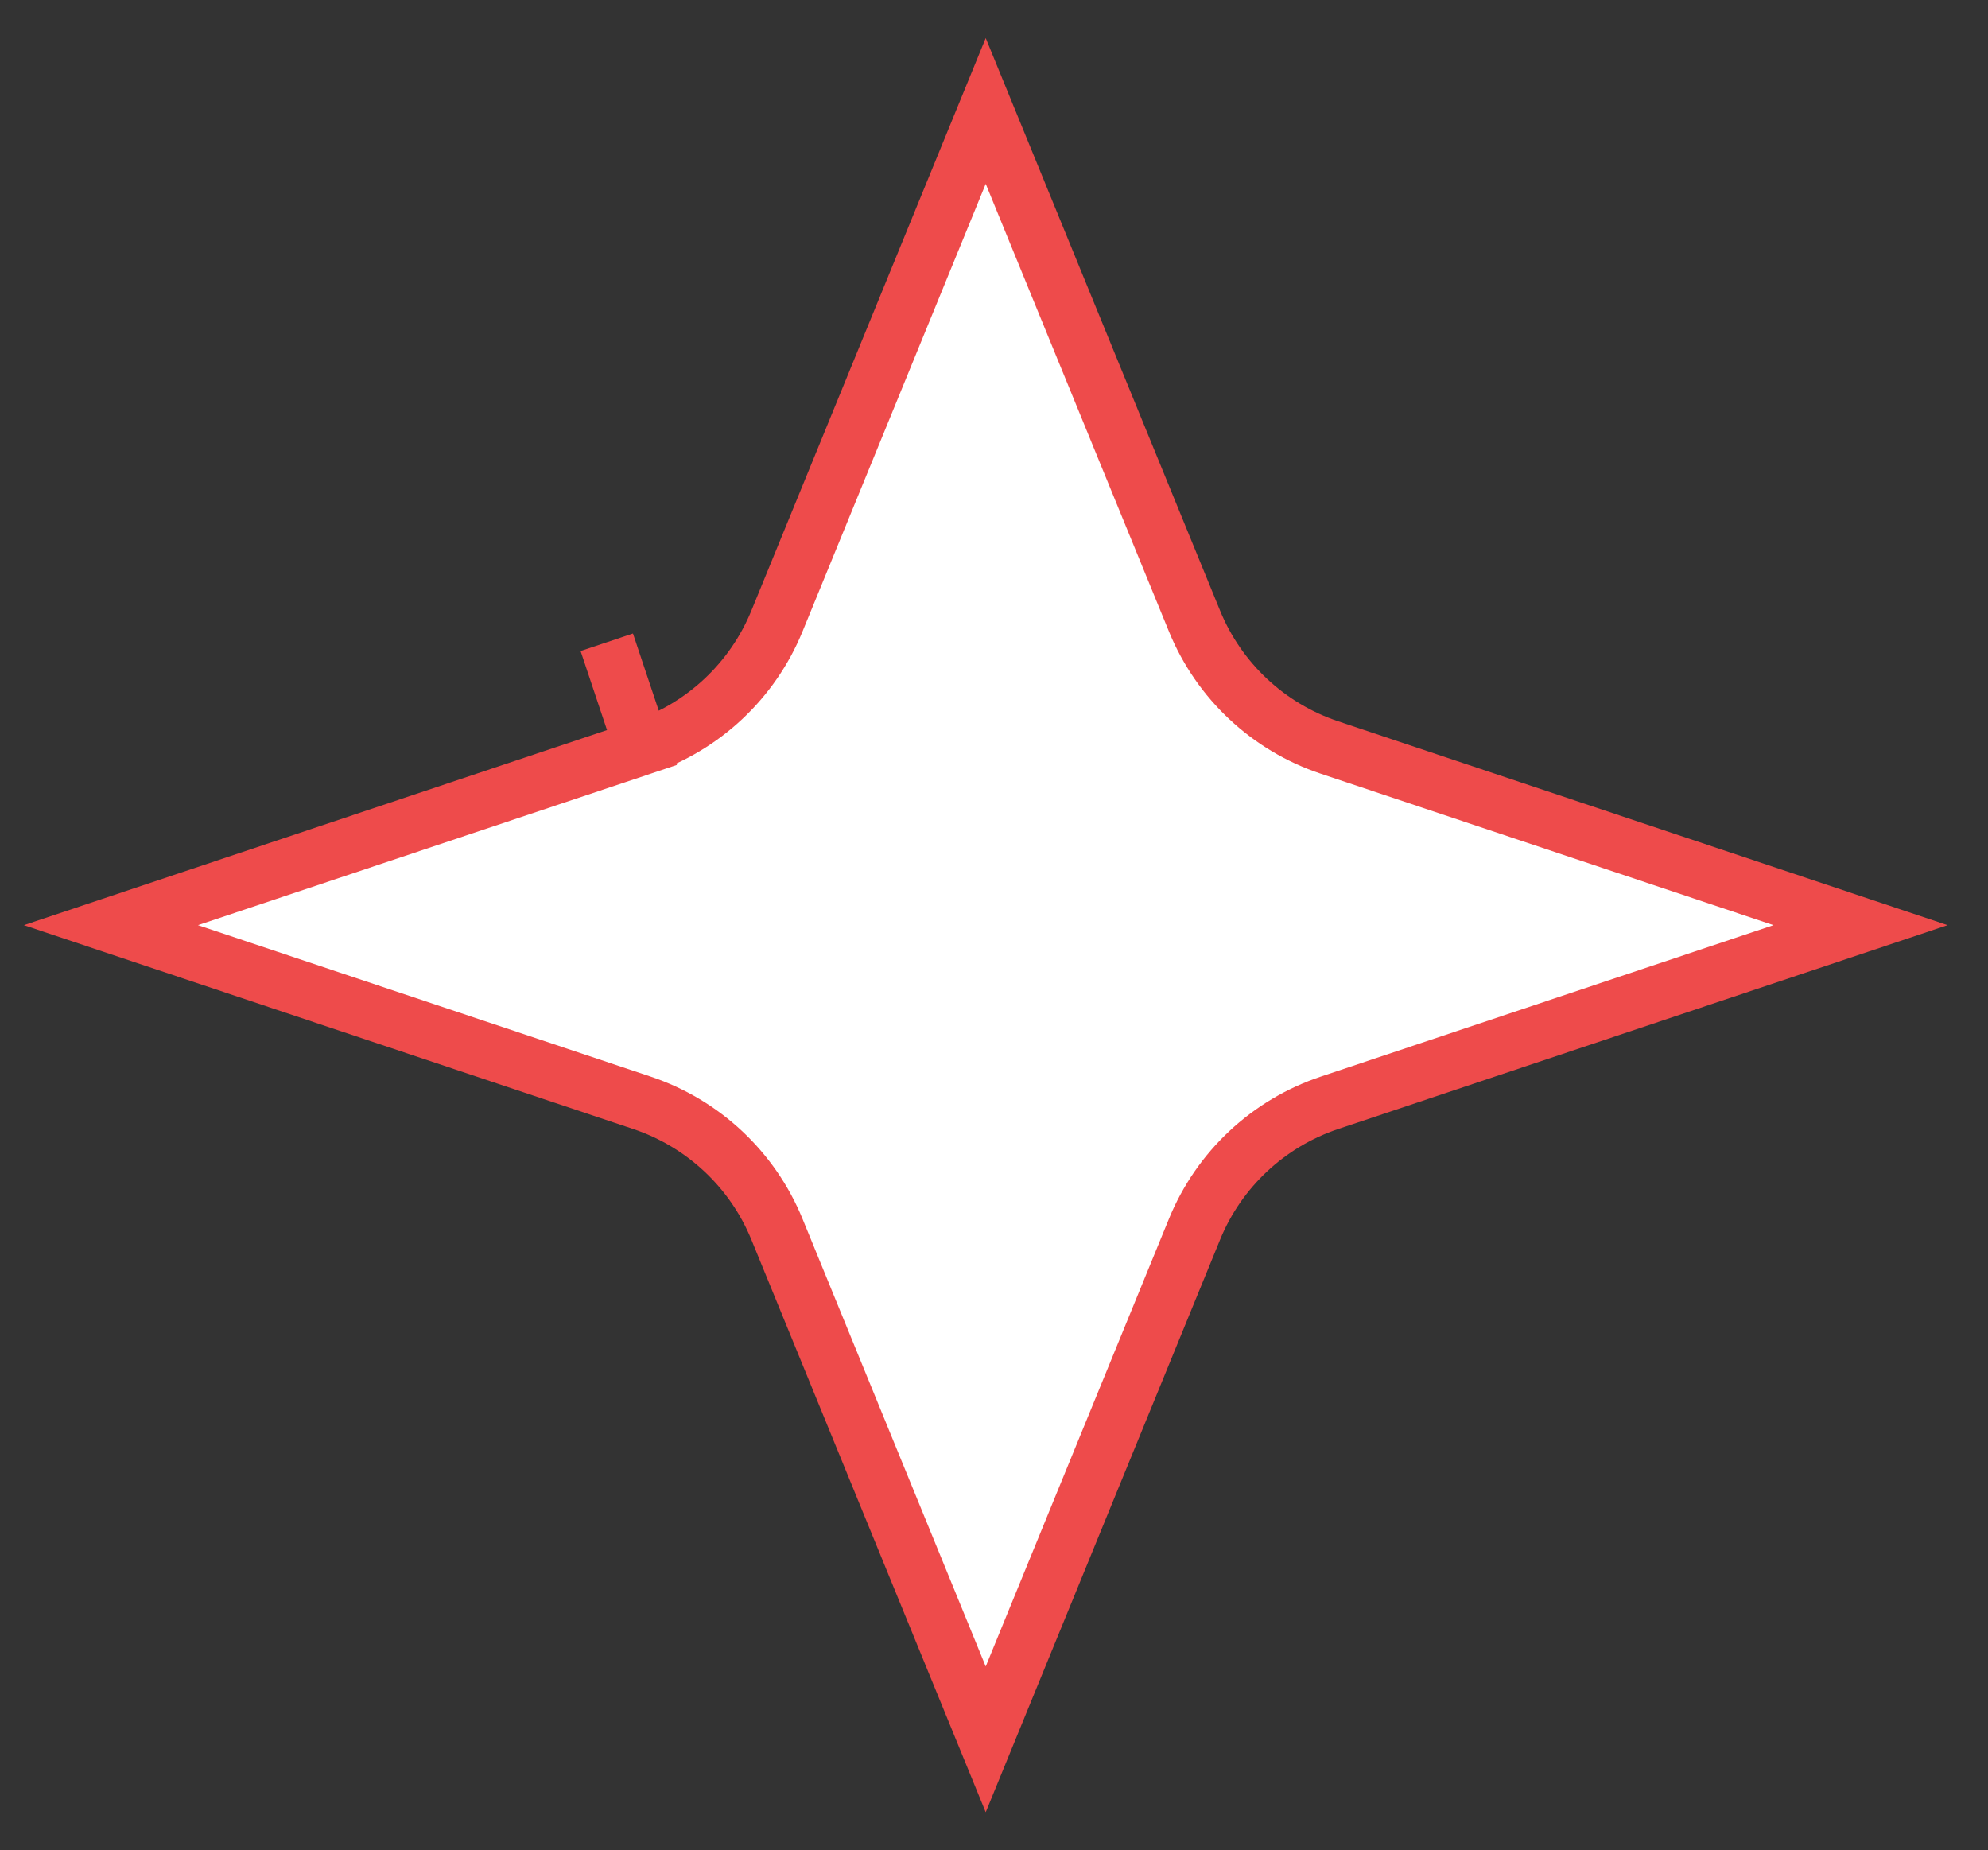
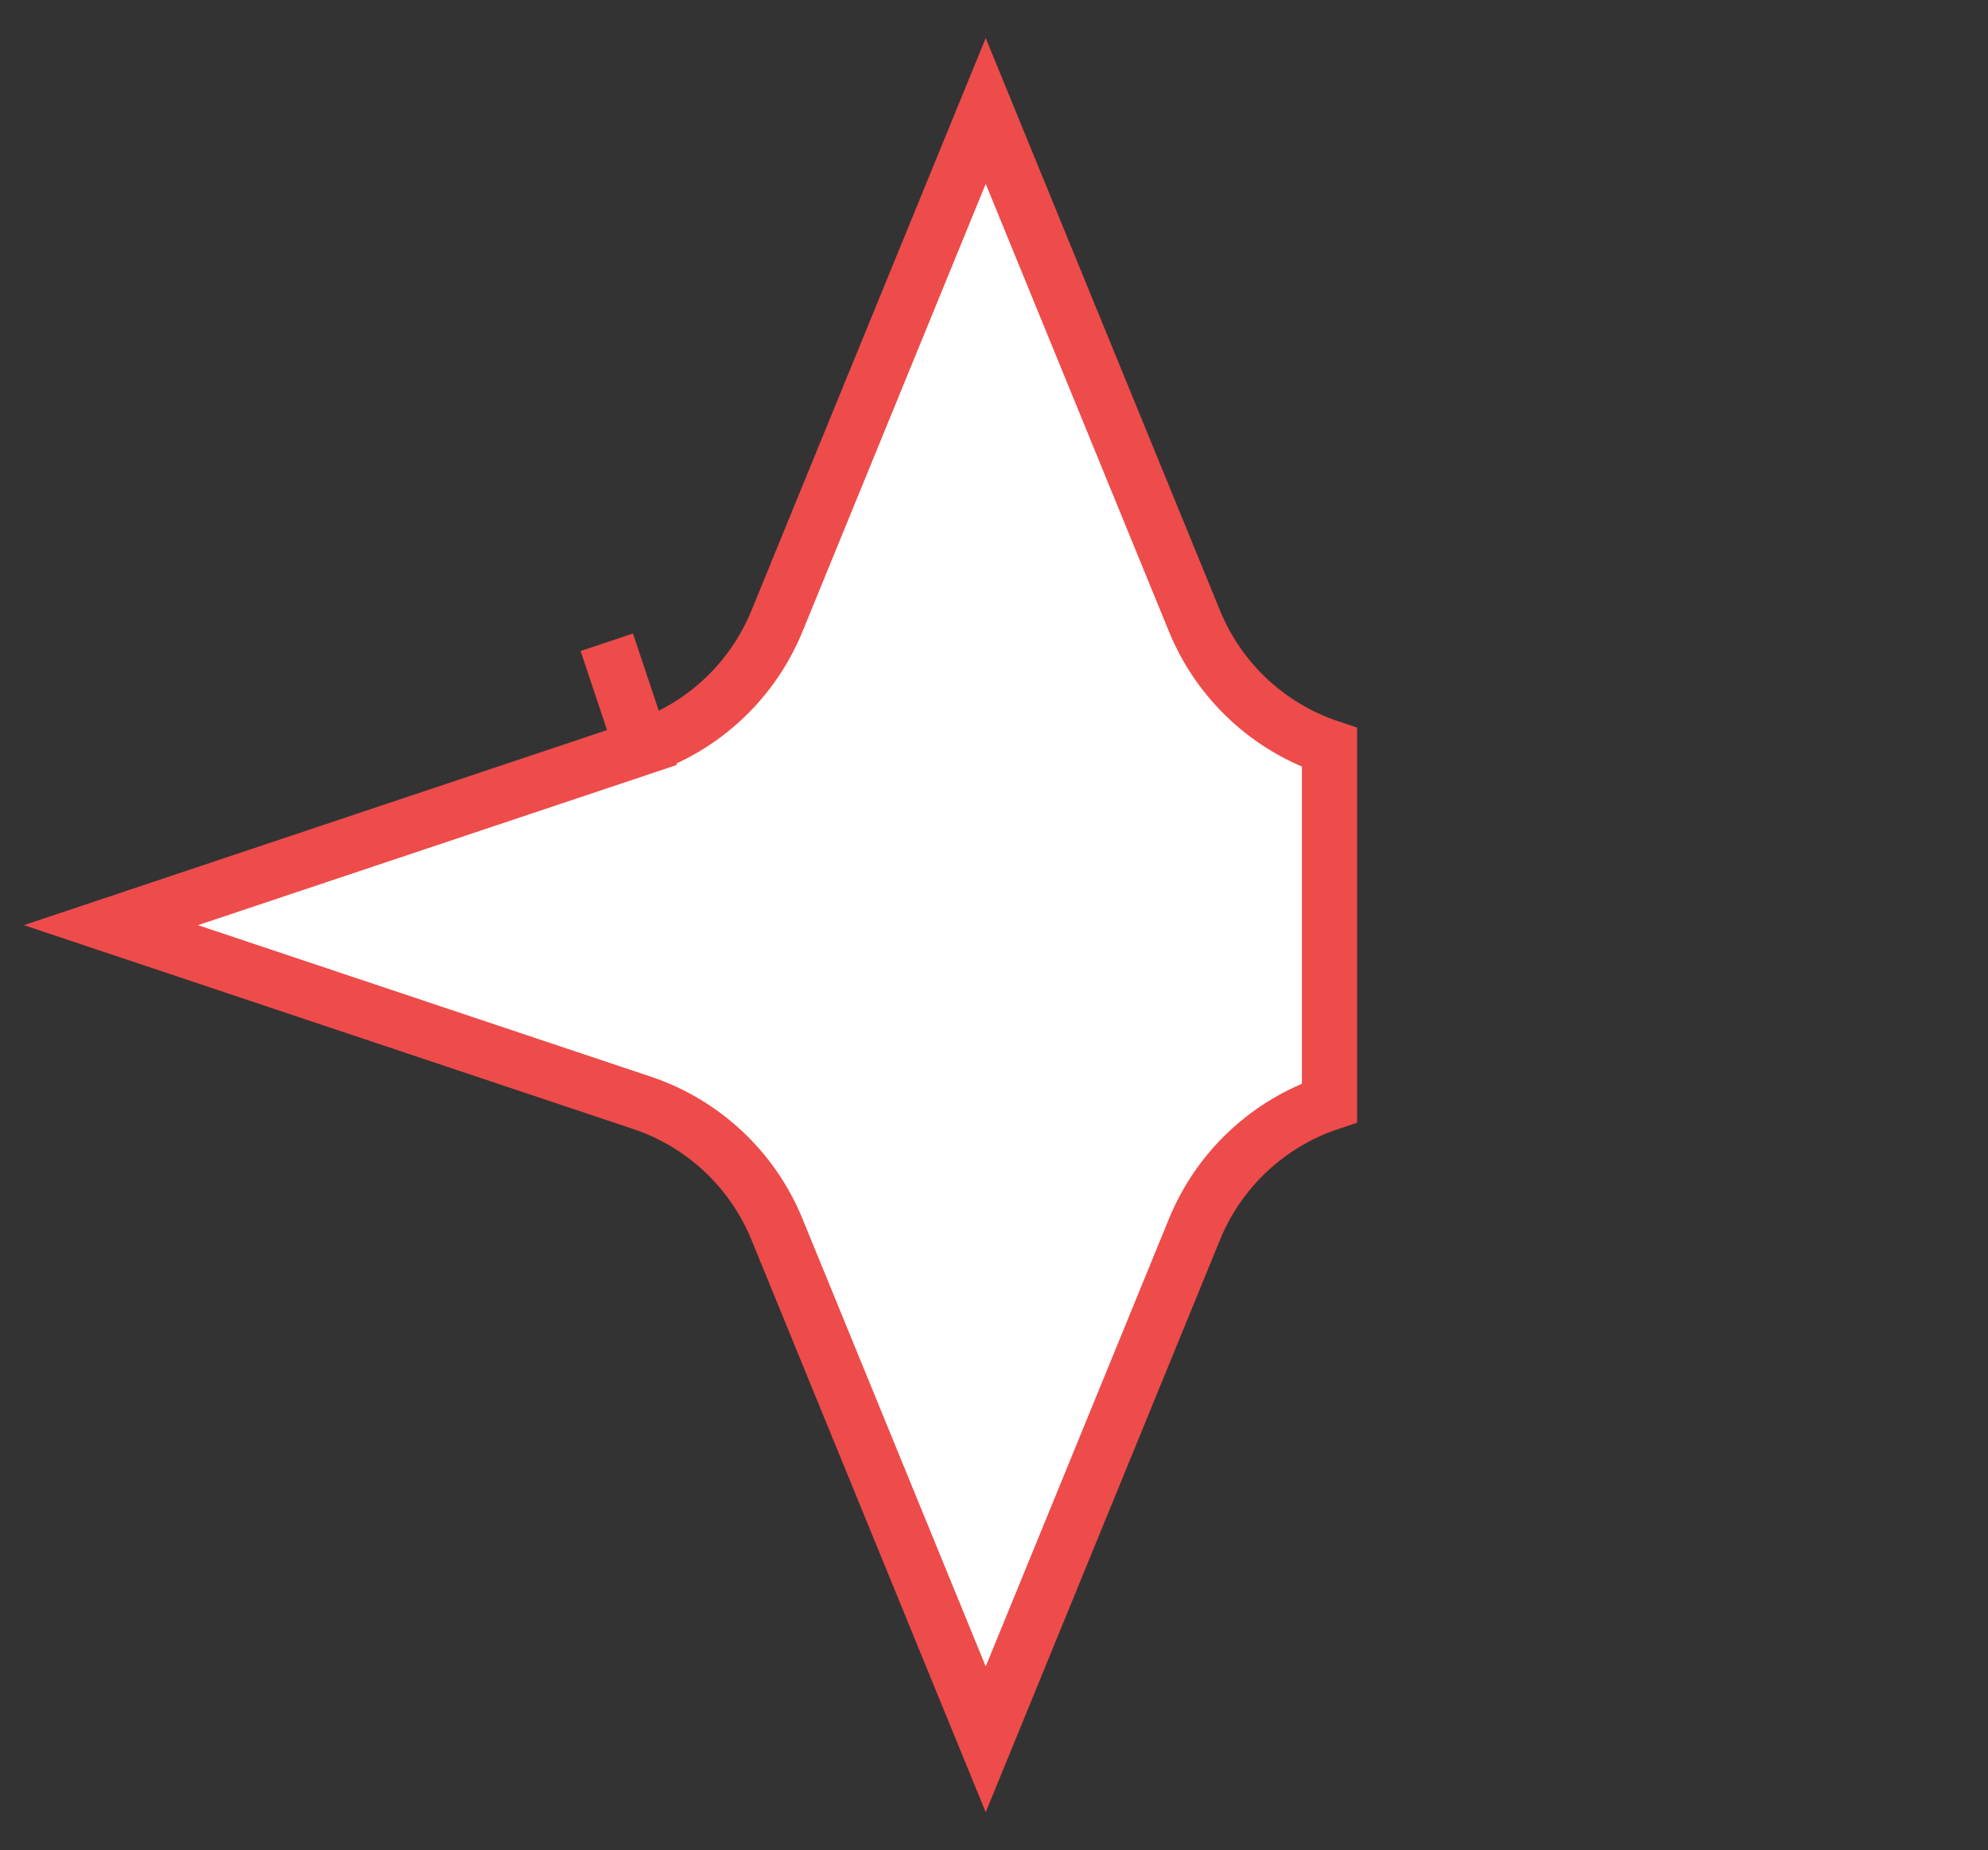
<svg xmlns="http://www.w3.org/2000/svg" width="72" height="67" viewBox="0 0 72 67" fill="none">
  <rect x="0" y="0" width="72" height="67" fill="#333333" stroke="none" />
-   <path d="M35.7 4.018L43.263 22.491C44.149 24.655 45.933 26.326 48.151 27.067L67.383 33.5L48.151 39.933C45.933 40.675 44.149 42.345 43.263 44.509L35.7 62.982L28.138 44.509C27.252 42.345 25.468 40.675 23.25 39.933L4.018 33.5L23.25 27.067L21.976 23.257L23.25 27.067C25.468 26.326 27.252 24.655 28.138 22.491L35.7 4.018Z" fill="white" stroke="#EE4B4B" stroke-width="2" />
+   <path d="M35.7 4.018L43.263 22.491C44.149 24.655 45.933 26.326 48.151 27.067L48.151 39.933C45.933 40.675 44.149 42.345 43.263 44.509L35.7 62.982L28.138 44.509C27.252 42.345 25.468 40.675 23.25 39.933L4.018 33.5L23.25 27.067L21.976 23.257L23.25 27.067C25.468 26.326 27.252 24.655 28.138 22.491L35.7 4.018Z" fill="white" stroke="#EE4B4B" stroke-width="2" />
</svg>